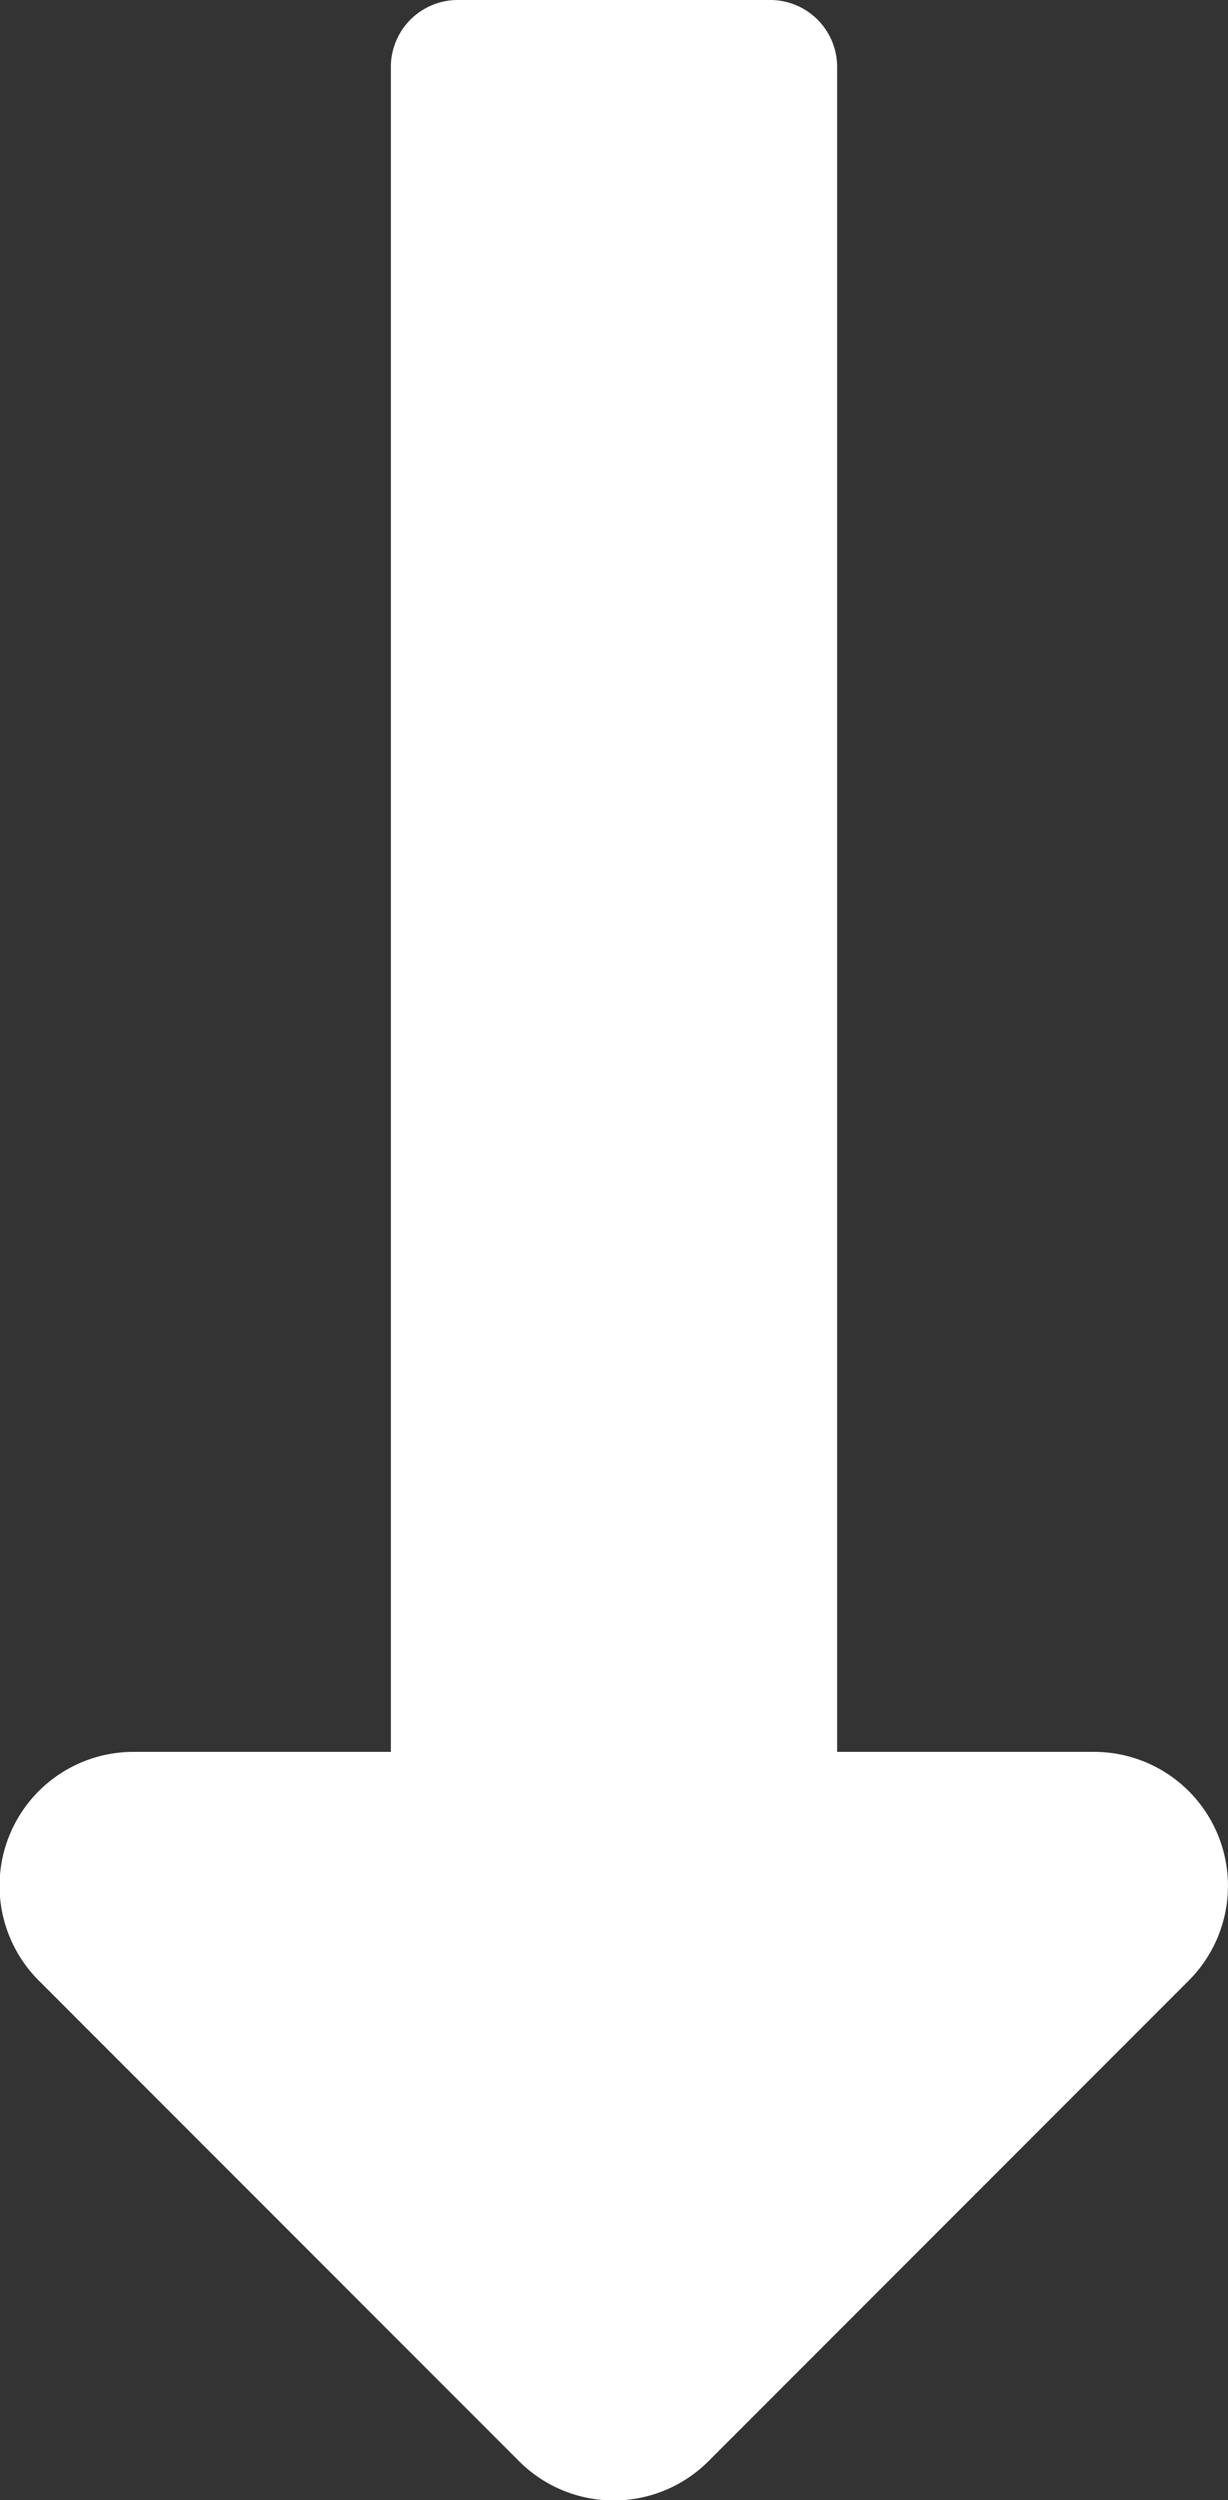
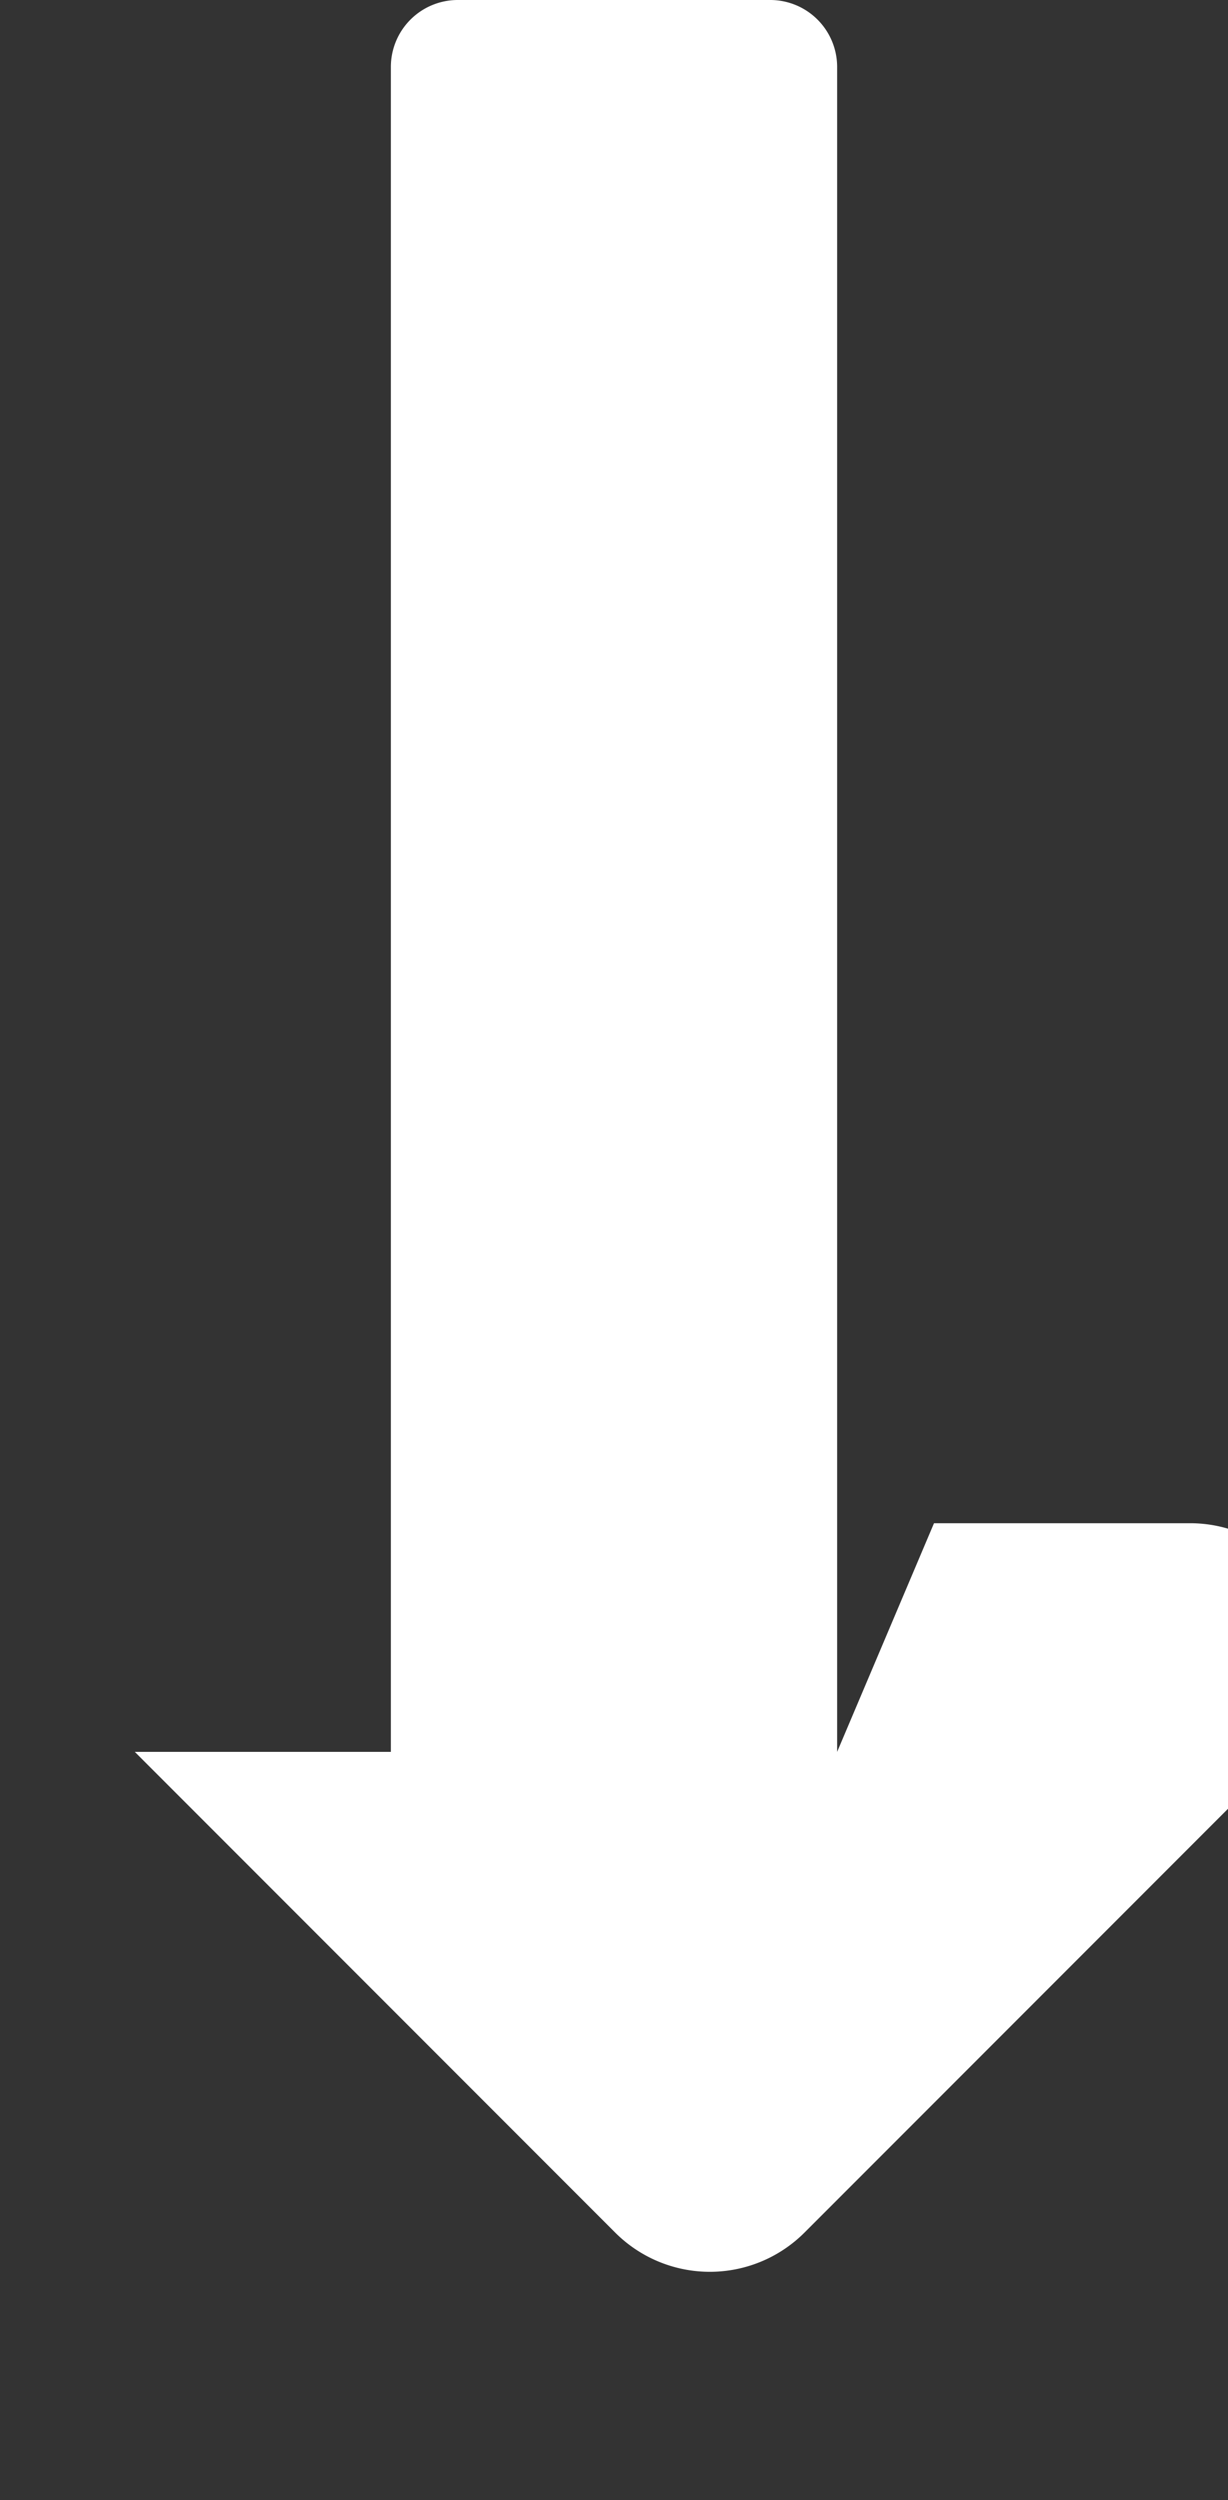
<svg xmlns="http://www.w3.org/2000/svg" width="7.669" height="15.602" viewBox="0 0 7.669 15.602">
  <rect x="0" y="0" width="7.669" height="15.602" fill="#333333" stroke="none" />
-   <path id="arrow" d="M6.486,13.183V2.668a.418.418,0,0,0-.418-.418H4.117a.418.418,0,0,0-.418.418V13.183H2.1A.836.836,0,0,0,1.5,14.61l3,3a.836.836,0,0,0,1.182,0l3-3a.836.836,0,0,0-.591-1.427h-1.6Z" transform="translate(-1.258 -2.25)" fill="#fff" />
+   <path id="arrow" d="M6.486,13.183V2.668a.418.418,0,0,0-.418-.418H4.117a.418.418,0,0,0-.418.418V13.183H2.1l3,3a.836.836,0,0,0,1.182,0l3-3a.836.836,0,0,0-.591-1.427h-1.6Z" transform="translate(-1.258 -2.25)" fill="#fff" />
</svg>